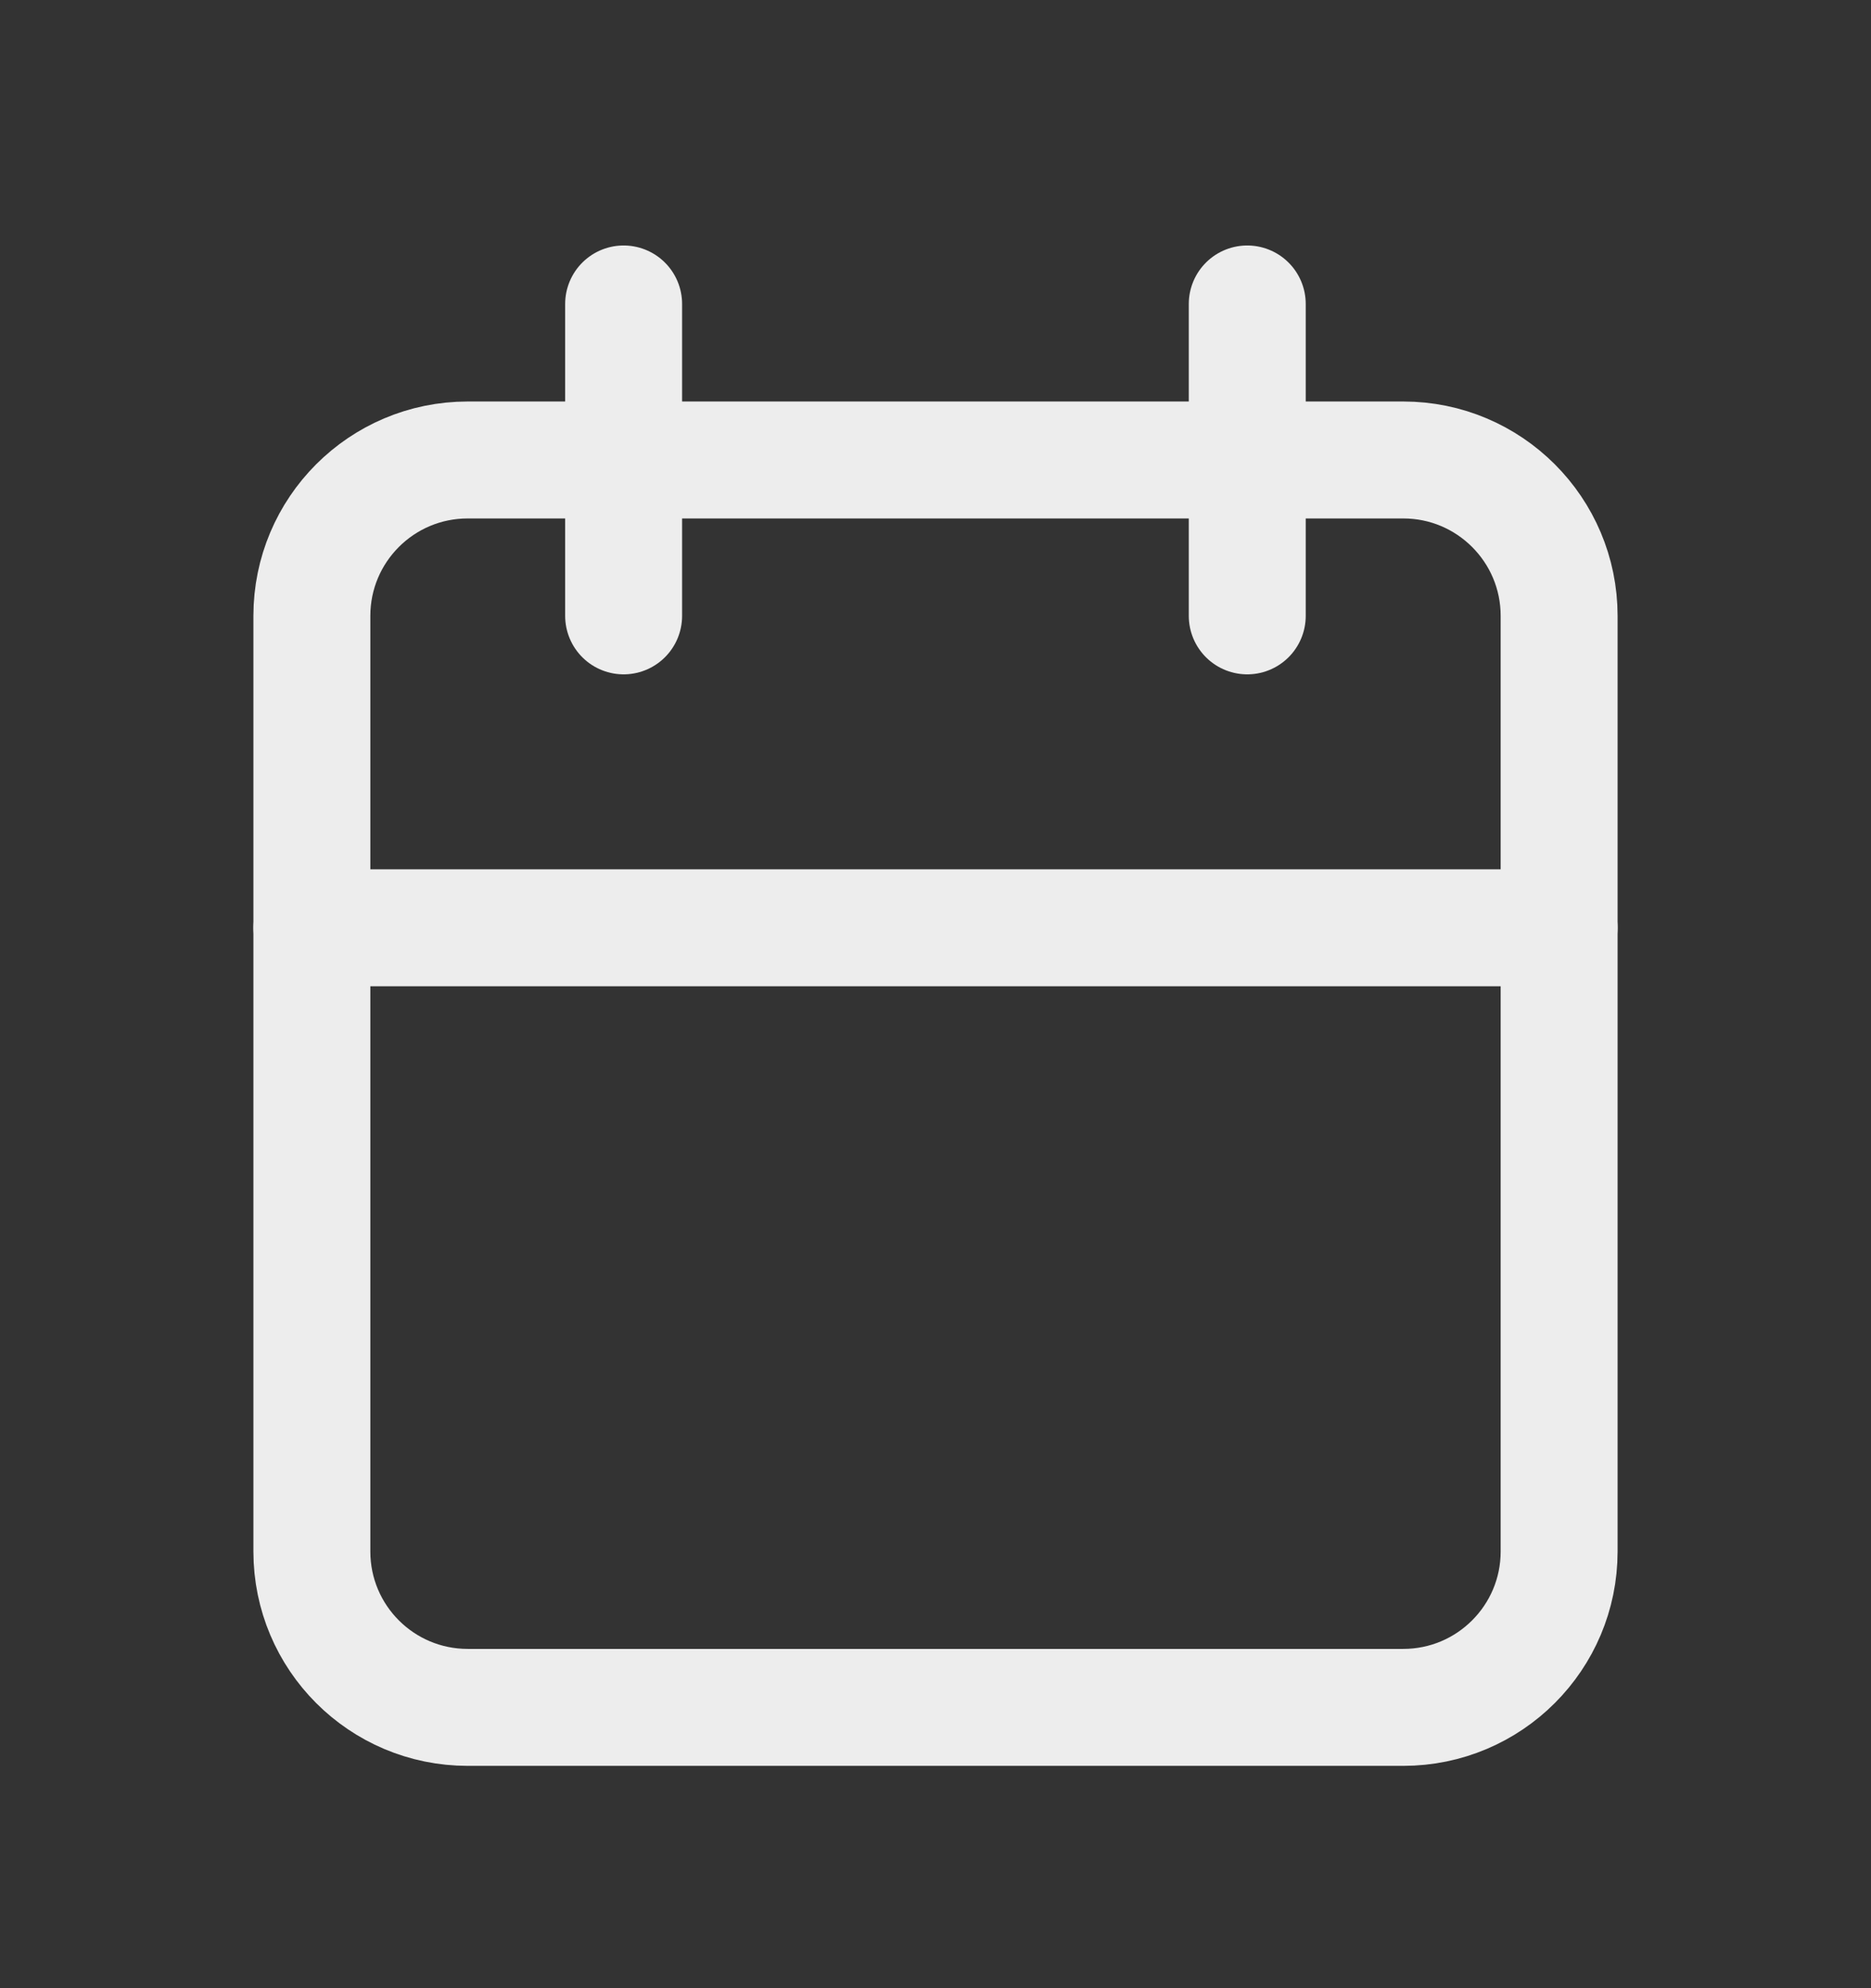
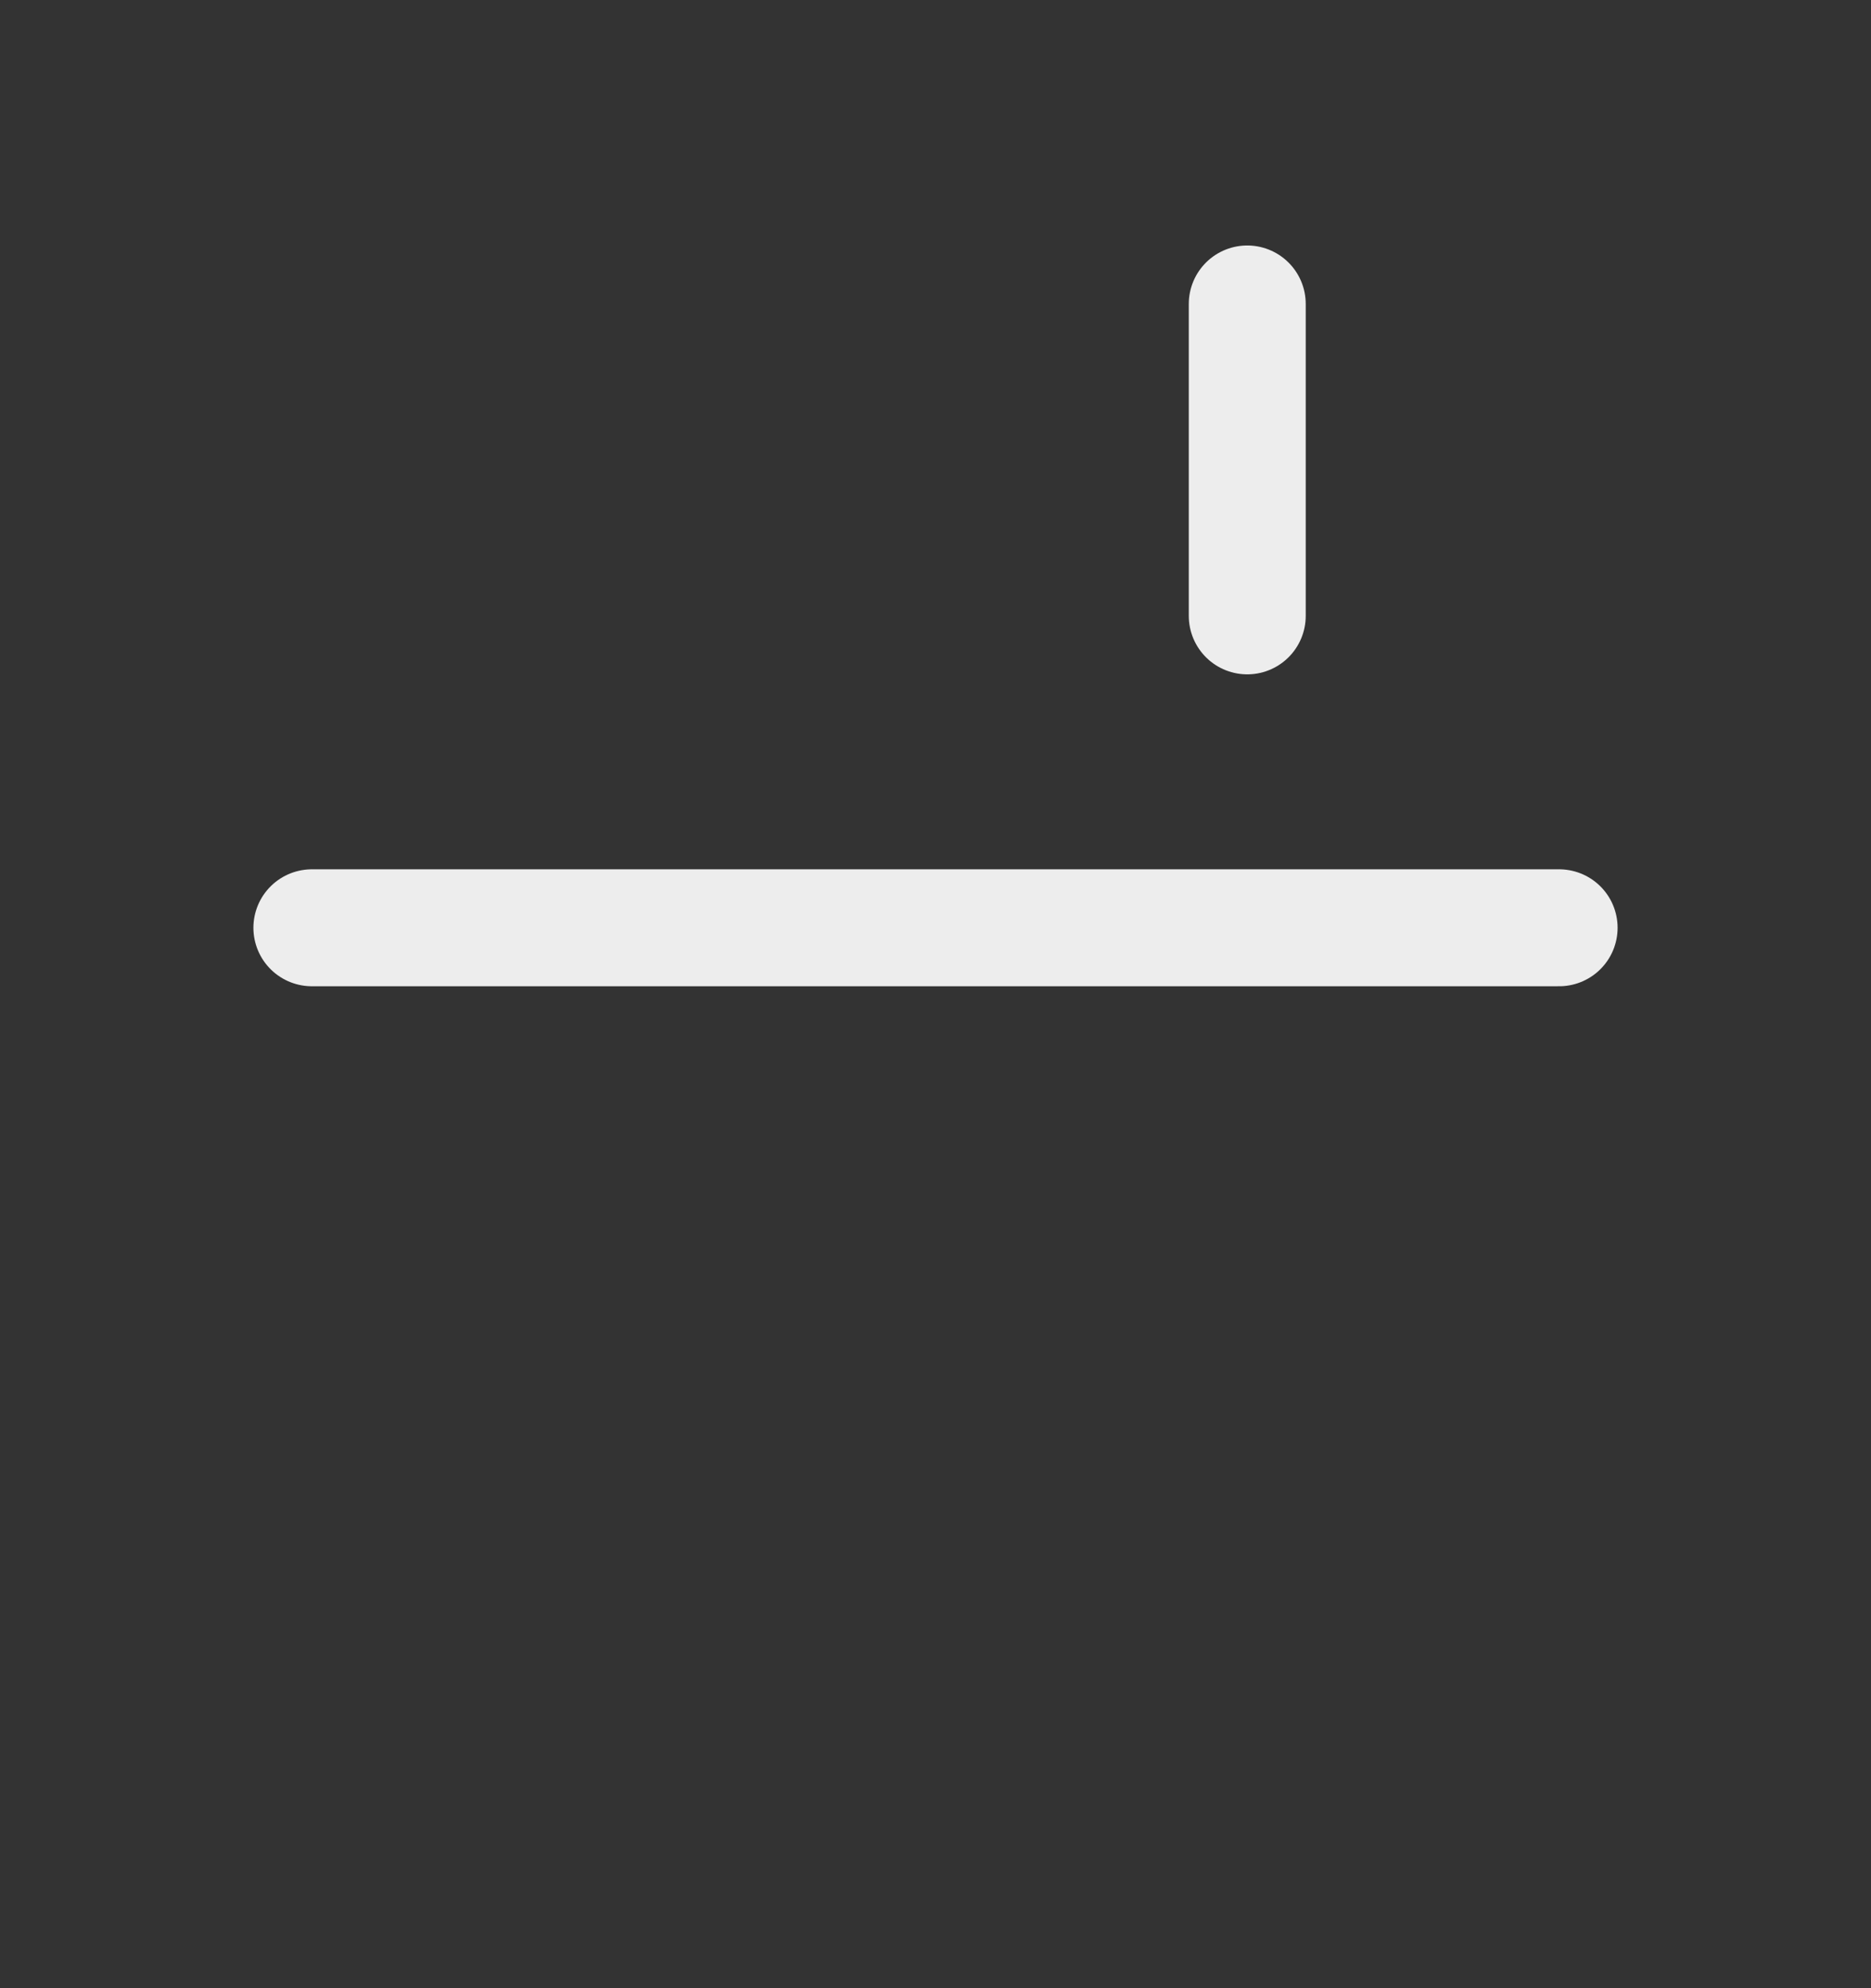
<svg xmlns="http://www.w3.org/2000/svg" width="16" height="17" viewBox="0 0 16 17" fill="none">
  <rect x="0" y="0" width="16" height="17" fill="#333333" stroke="none" />
-   <path d="M12 3.933H4C3.263 3.933 2.667 4.53 2.667 5.266V13.266C2.667 14.002 3.263 14.599 4 14.599H12C12.736 14.599 13.333 14.002 13.333 13.266V5.266C13.333 4.53 12.736 3.933 12 3.933Z" stroke="#EDEDED" stroke-linecap="round" stroke-linejoin="round" />
  <path d="M10.666 2.599V5.266" stroke="#EDEDED" stroke-linecap="round" stroke-linejoin="round" />
-   <path d="M5.333 2.599V5.266" stroke="#EDEDED" stroke-linecap="round" stroke-linejoin="round" />
  <path d="M2.667 7.933H13.333" stroke="#EDEDED" stroke-linecap="round" stroke-linejoin="round" />
</svg>